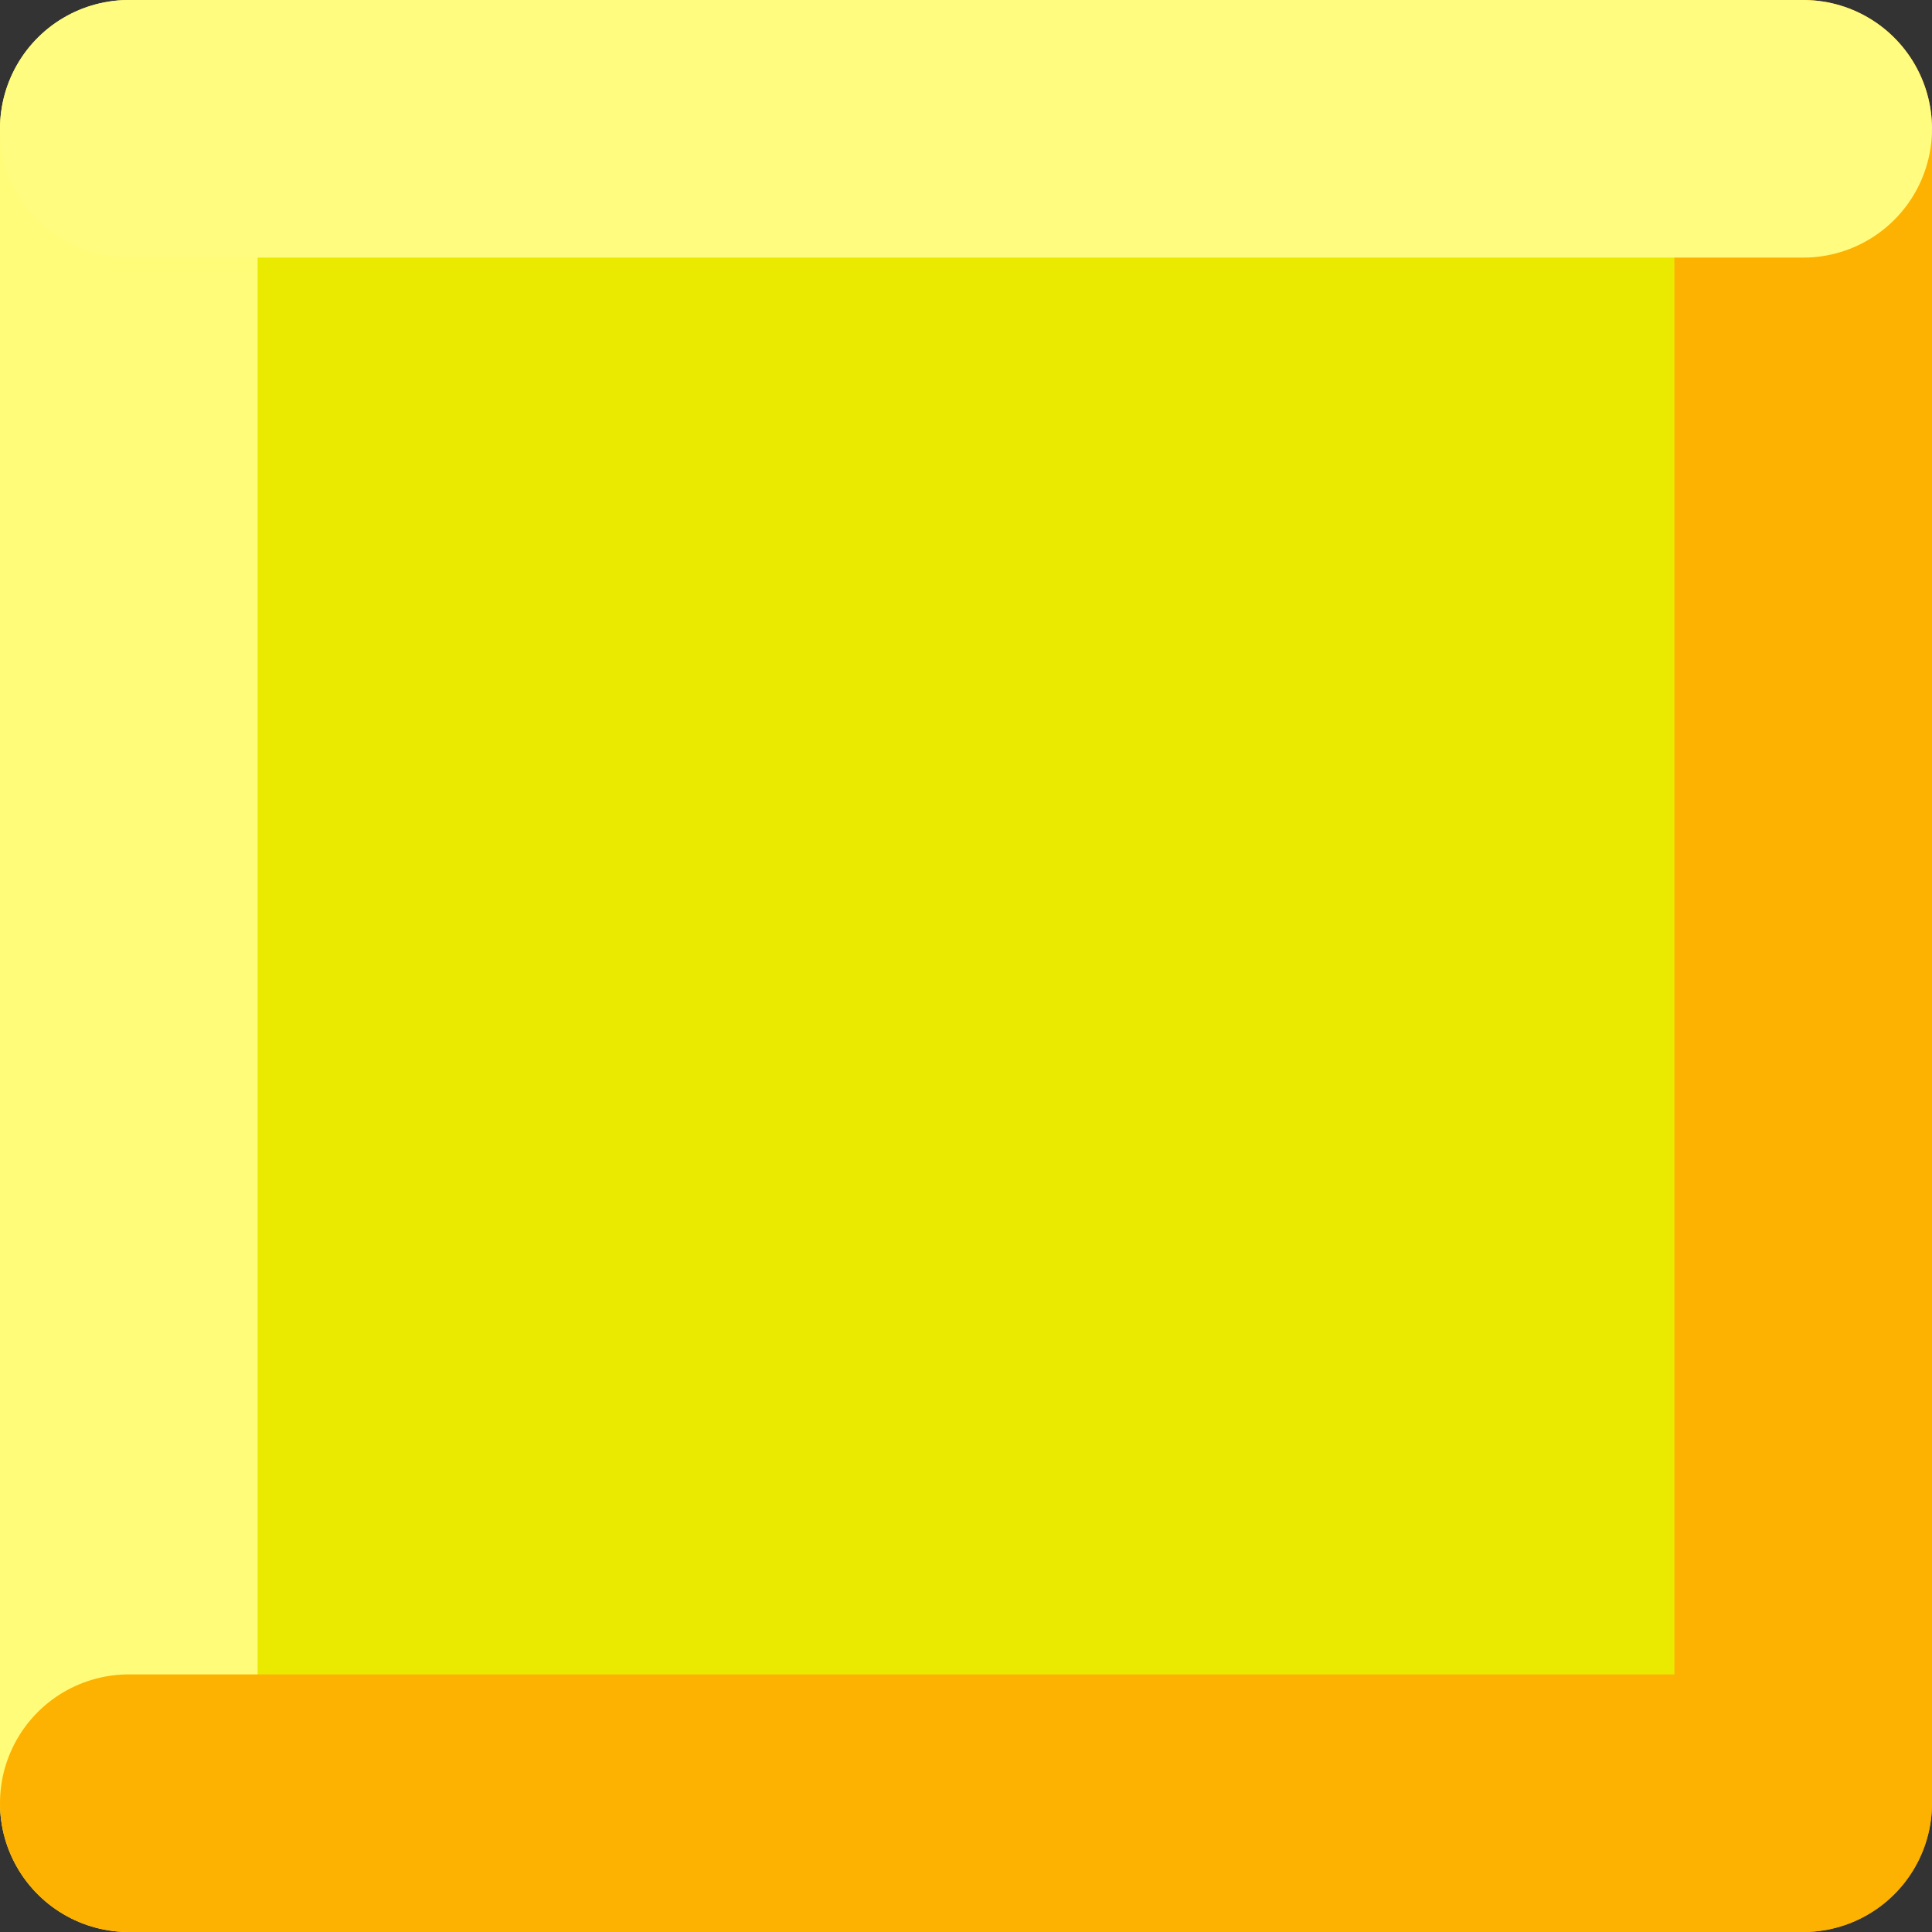
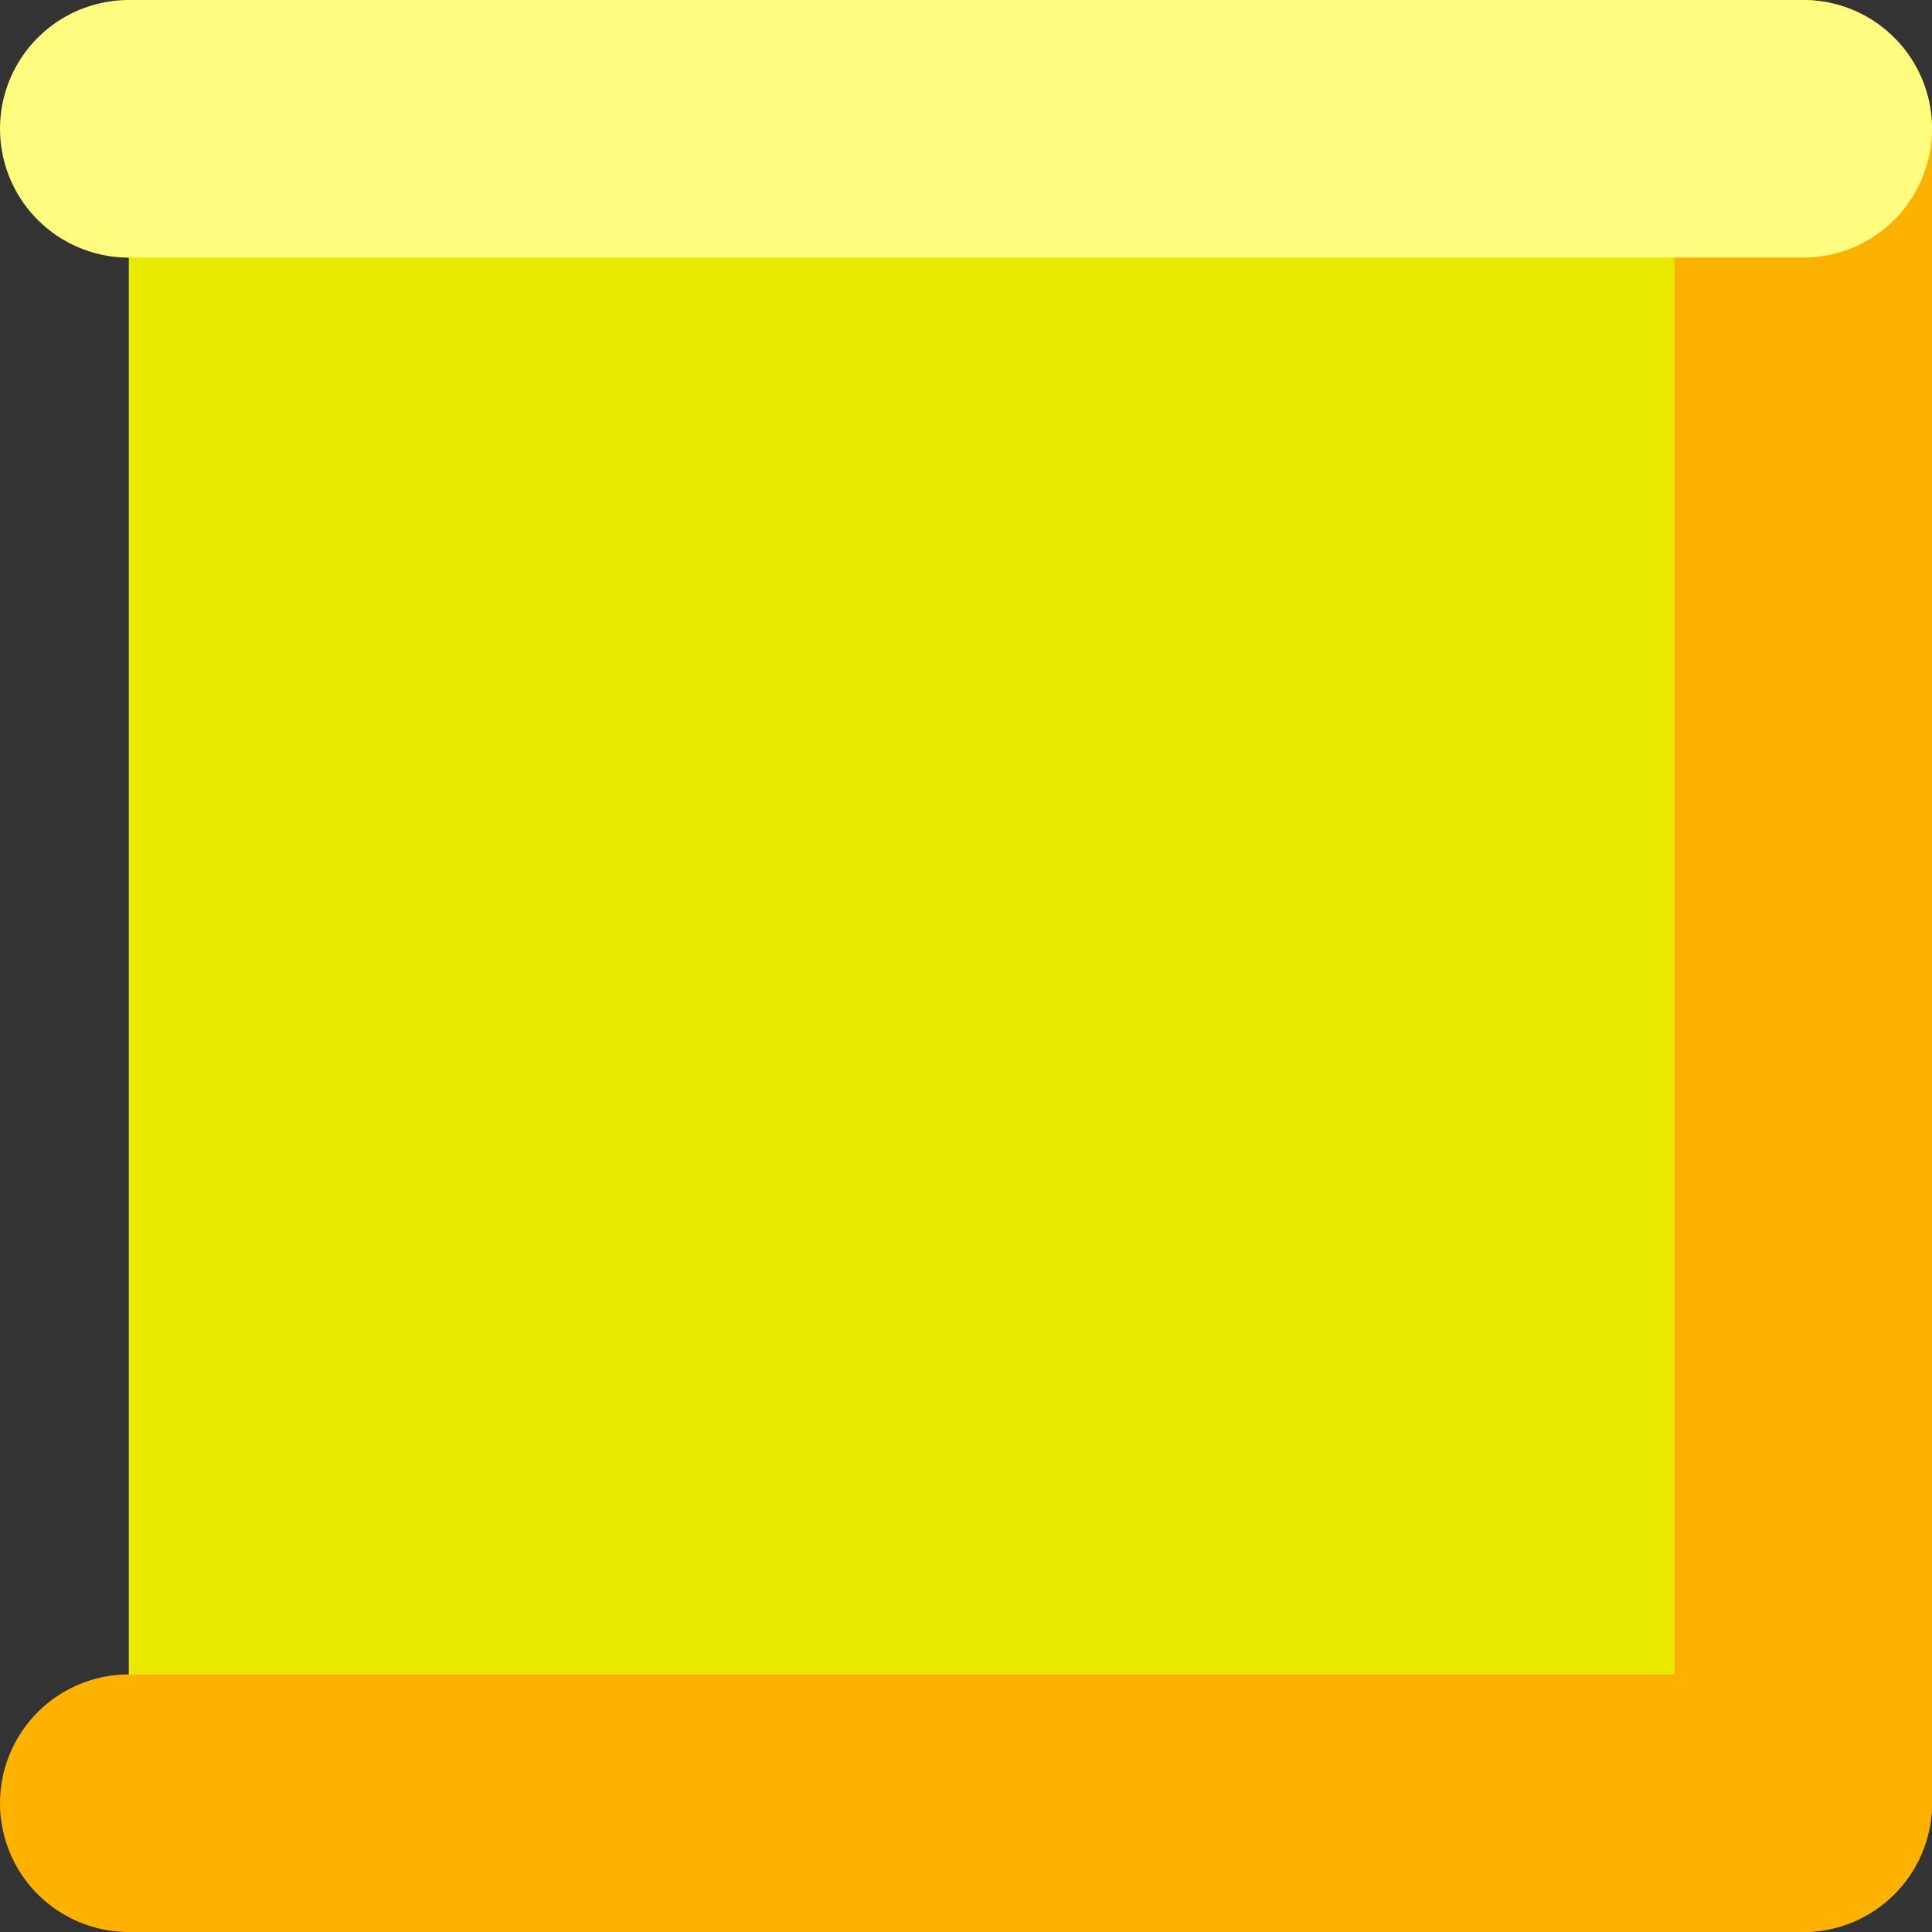
<svg xmlns="http://www.w3.org/2000/svg" height="15.0px" width="15.0px">
  <rect width="100%" height="100%" fill="#333333" stroke="none" />
  <g transform="matrix(1.0, 0.0, 0.0, 1.0, 7.5, 7.5)">
    <path d="M6.5 6.5 L-6.5 6.5 -6.5 -6.5 6.5 -6.5 6.5 6.5" fill="#eaea00" fill-rule="evenodd" stroke="none" />
    <path d="M6.5 -6.5 L6.5 6.5" fill="none" stroke="#fdb100" stroke-linecap="round" stroke-linejoin="round" stroke-width="2.0" />
-     <path d="M-6.5 6.5 L-6.5 -6.5" fill="none" stroke="#fffc79" stroke-linecap="round" stroke-linejoin="round" stroke-width="2.0" />
-     <path d="M-6.5 -6.5 L6.5 -6.5 Z" fill="none" stroke="#fffc80" stroke-linecap="round" stroke-linejoin="round" stroke-width="2.0" />
+     <path d="M-6.5 -6.5 L6.5 -6.5 " fill="none" stroke="#fffc80" stroke-linecap="round" stroke-linejoin="round" stroke-width="2.0" />
    <path d="M6.5 6.5 L-6.5 6.5" fill="none" stroke="#fdb100" stroke-linecap="round" stroke-linejoin="round" stroke-width="2.0" />
  </g>
</svg>